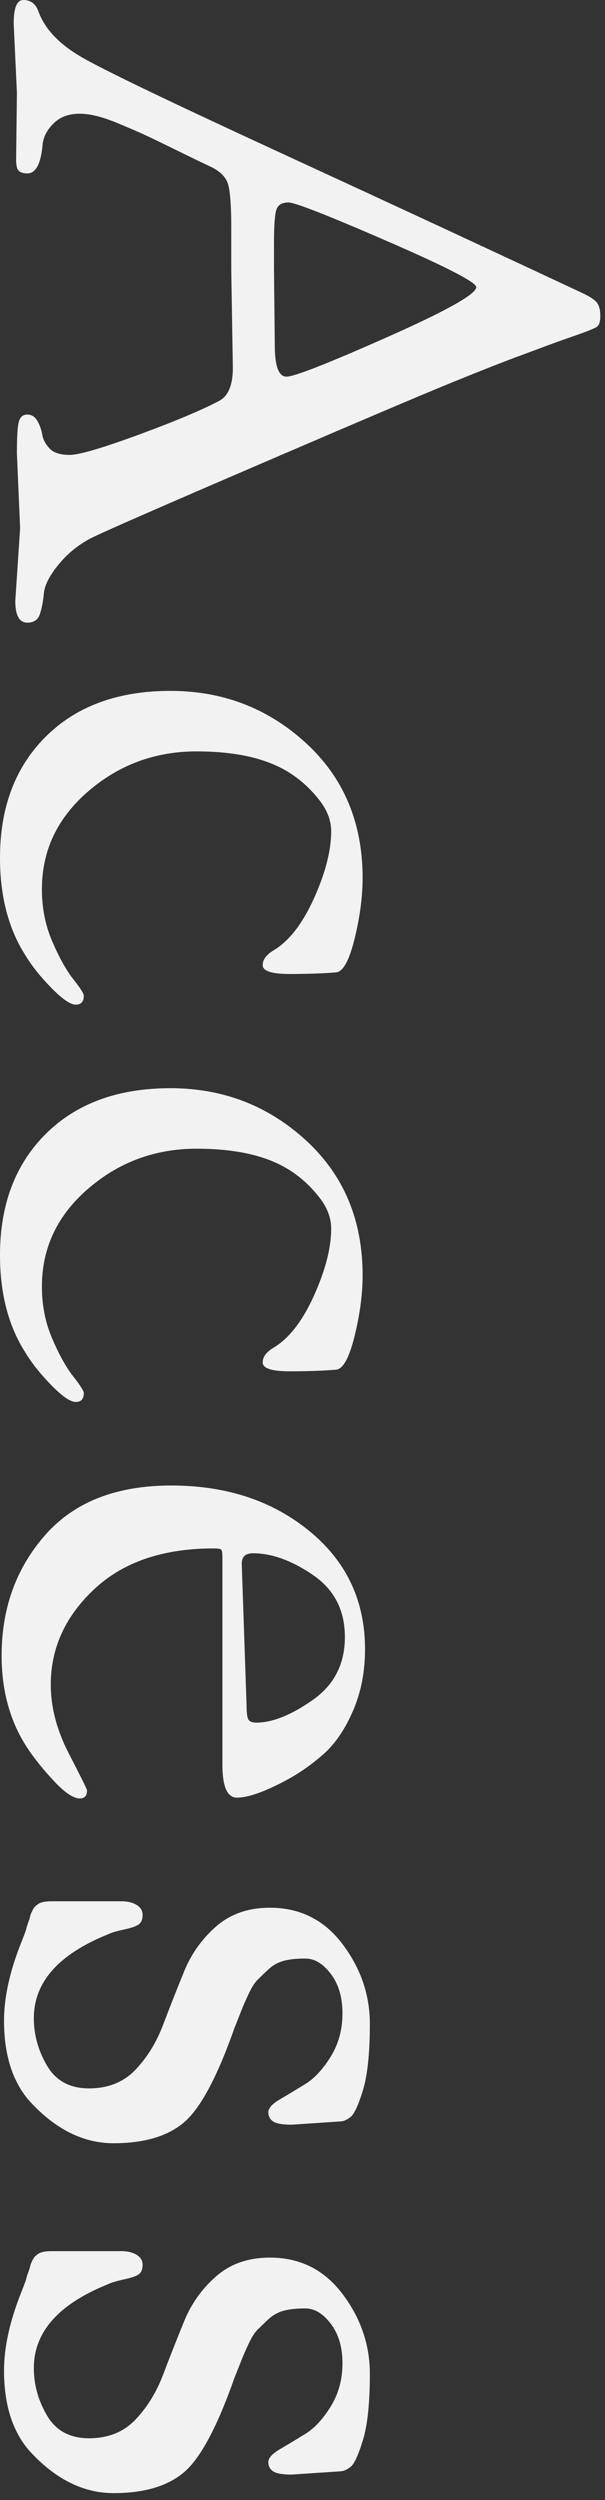
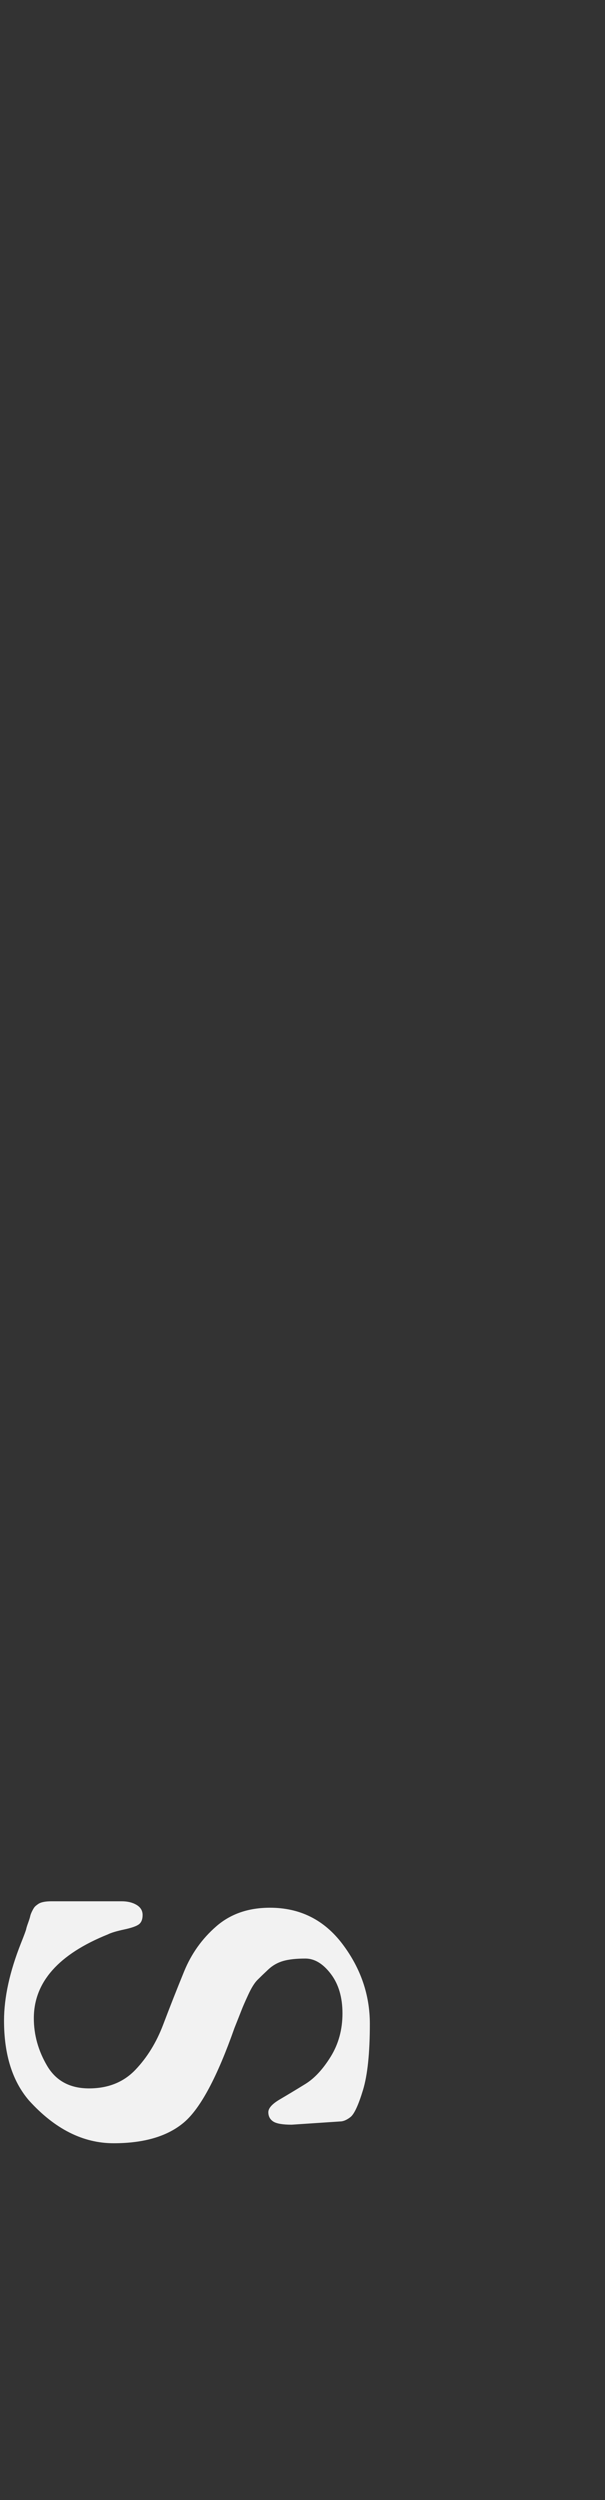
<svg xmlns="http://www.w3.org/2000/svg" version="1.1" id="レイヤー_1" x="0px" y="0px" viewBox="0 0 70 289" style="enable-background:new 0 0 70 289;" xml:space="preserve">
  <rect x="0" y="0" width="70" height="289" fill="#333333" stroke="none" />
  <g id="side_x5F_text_x5F_access.svg">
    <g>
      <g>
-         <path style="fill:#F2F2F2;" d="M1.957,10.722L1.584,2.704C1.584,0.9,1.957,0,2.703,0     c0.87,0,1.46,0.466,1.771,1.398c0.746,1.988,2.408,3.729,4.988,5.221     c2.578,1.492,10.379,5.236,23.402,11.235c13.02,5.998,24.504,11.328,34.449,15.989     c0.933,0.434,1.522,0.823,1.771,1.166c0.248,0.341,0.373,0.839,0.373,1.492     c0,0.653-0.125,1.072-0.373,1.259c-0.249,0.187-1.088,0.527-2.518,1.025     c-1.43,0.497-2.518,0.886-3.263,1.166c-0.746,0.28-1.958,0.73-3.636,1.352     c-1.679,0.621-4.196,1.615-7.553,2.983c-3.355,1.366-10.707,4.49-22.05,9.37     c-11.344,4.878-17.776,7.692-19.3,8.438c-1.523,0.746-2.828,1.771-3.915,3.077     c-1.089,1.305-1.679,2.439-1.771,3.403c-0.093,0.963-0.249,1.771-0.466,2.424     c-0.219,0.653-0.699,0.979-1.445,0.979c-0.933,0-1.398-0.839-1.398-2.517l0.559-8.391l-0.373-8.671     c0-1.927,0.078-3.155,0.233-3.683c0.155-0.529,0.481-0.792,0.979-0.792     c0.496,0,0.885,0.248,1.165,0.746c0.28,0.497,0.466,1.026,0.56,1.585     c0.094,0.56,0.373,1.087,0.839,1.585c0.466,0.497,1.243,0.746,2.331,0.746     c1.086,0,3.744-0.778,7.971-2.331c4.227-1.554,7.334-2.859,9.324-3.916     c1.057-0.56,1.585-1.834,1.585-3.823L26.758,31.233v-4.941c0-2.797-0.156-4.554-0.467-5.268     c-0.311-0.715-0.964-1.306-1.957-1.771c-0.995-0.466-2.378-1.135-4.149-2.005     c-1.771-0.871-2.999-1.461-3.683-1.771c-0.685-0.312-1.555-0.685-2.61-1.119     c-1.864-0.809-3.419-1.212-4.661-1.212c-1.244,0-2.238,0.357-2.984,1.072     C5.5,14.932,5.064,15.725,4.941,16.596c-0.188,2.299-0.778,3.45-1.771,3.45     c-0.436,0-0.762-0.093-0.979-0.28s-0.326-0.622-0.326-1.305L1.957,10.722z M44.799,27.877     c-6.869-2.983-10.676-4.475-11.422-4.475s-1.211,0.279-1.398,0.839     c-0.186,0.56-0.279,1.865-0.279,3.916v2.89l0.094,8.857c0,2.424,0.449,3.636,1.352,3.636     c0.9,0,4.785-1.523,11.654-4.568c6.867-3.046,10.303-4.973,10.303-5.78     C55.102,32.632,51.666,30.86,44.799,27.877z" />
-         <path style="fill:#F2F2F2;" d="M5.314,85.131c3.543-3.512,8.344-5.268,14.404-5.268     S31,81.868,35.382,85.877c4.382,4.009,6.573,9.214,6.573,15.617c0,2.175-0.312,4.521-0.933,7.039     c-0.622,2.517-1.337,3.807-2.144,3.869c-1.492,0.124-3.279,0.187-5.361,0.187     c-2.084,0-3.123-0.342-3.123-1.025c0-0.622,0.402-1.182,1.211-1.678     c1.803-1.058,3.371-3.062,4.709-6.014c1.336-2.953,2.004-5.547,2.004-7.785     c0-1.244-0.466-2.456-1.398-3.636c-0.932-1.181-1.957-2.145-3.076-2.89     c-2.611-1.804-6.31-2.704-11.096-2.704s-8.966,1.538-12.539,4.615     c-3.575,3.077-5.361,6.853-5.361,11.328c0,2.175,0.404,4.195,1.213,6.06     c0.807,1.865,1.615,3.31,2.424,4.335c0.807,1.025,1.211,1.662,1.211,1.911     c0,0.684-0.311,1.026-0.932,1.026c-0.622,0-1.57-0.653-2.844-1.958     c-1.274-1.305-2.284-2.58-3.03-3.823C0.964,107.305,0,103.576,0,99.163     C0,93.32,1.771,88.642,5.314,85.131z" />
-         <path style="fill:#F2F2F2;" d="M5.314,131.058c3.543-3.512,8.344-5.268,14.404-5.268     S31,127.795,35.382,131.804c4.382,4.009,6.573,9.214,6.573,15.617c0,2.175-0.312,4.521-0.933,7.039     c-0.622,2.517-1.337,3.807-2.144,3.869c-1.492,0.124-3.279,0.187-5.361,0.187     c-2.084,0-3.123-0.342-3.123-1.025c0-0.622,0.402-1.182,1.211-1.678     c1.803-1.058,3.371-3.062,4.709-6.014c1.336-2.953,2.004-5.547,2.004-7.785     c0-1.244-0.466-2.456-1.398-3.636c-0.932-1.181-1.957-2.145-3.076-2.89     c-2.611-1.804-6.31-2.704-11.096-2.704s-8.966,1.538-12.539,4.615     c-3.575,3.077-5.361,6.853-5.361,11.328c0,2.175,0.404,4.195,1.213,6.06     c0.807,1.865,1.615,3.31,2.424,4.335c0.807,1.025,1.211,1.662,1.211,1.911     c0,0.684-0.311,1.026-0.932,1.026c-0.622,0-1.57-0.653-2.844-1.958     c-1.274-1.305-2.284-2.58-3.03-3.823C0.964,153.232,0,149.502,0,145.09     C0,139.247,1.771,134.569,5.314,131.058z" />
-         <path style="fill:#F2F2F2;" d="M5.221,177.452c3.356-3.823,8.219-5.734,14.592-5.734     c6.369,0,11.7,1.755,15.988,5.268c4.289,3.511,6.434,8.065,6.434,13.659     c0,2.611-0.466,4.988-1.398,7.132c-0.932,2.145-2.066,3.807-3.402,4.988     c-1.338,1.18-2.751,2.175-4.242,2.983c-2.55,1.367-4.476,2.051-5.781,2.051     c-1.119,0-1.678-1.275-1.678-3.823v-23.961c0-0.499-0.047-0.792-0.141-0.886     c-0.093-0.093-0.389-0.14-0.885-0.14c-5.844,0-10.442,1.569-13.799,4.708     c-3.356,3.138-5.035,6.821-5.035,11.048c0,2.61,0.699,5.268,2.098,7.971     c1.398,2.704,2.098,4.117,2.098,4.242c0,0.621-0.279,0.933-0.838,0.933     c-0.746,0-1.758-0.685-3.031-2.051c-1.274-1.368-2.316-2.673-3.123-3.916     c-1.926-2.983-2.891-6.496-2.891-10.535C0.186,185.92,1.864,181.274,5.221,177.452z M27.97,180.761     l0.56,16.409c0,0.87,0.077,1.413,0.232,1.632c0.154,0.217,0.451,0.326,0.887,0.326     c1.864,0,4.039-0.871,6.525-2.61c2.486-1.741,3.73-4.165,3.73-7.272     c0-3.109-1.229-5.501-3.684-7.179c-2.455-1.678-4.771-2.517-6.945-2.517     C28.404,179.549,27.97,179.953,27.97,180.761z" />
        <path style="fill:#F2F2F2;" d="M39.344,245.231L33.75,245.604c-1.057,0-1.771-0.125-2.145-0.373     c-0.373-0.249-0.559-0.606-0.559-1.072c0-0.466,0.449-0.965,1.352-1.492     c0.9-0.529,1.879-1.119,2.938-1.771c1.056-0.653,2.035-1.71,2.936-3.17     c0.9-1.461,1.353-3.123,1.353-4.988s-0.452-3.389-1.353-4.568     c-0.9-1.182-1.88-1.771-2.936-1.771c-1.059,0-1.912,0.093-2.564,0.28s-1.229,0.513-1.725,0.979     c-0.498,0.466-0.918,0.87-1.259,1.212c-0.343,0.341-0.699,0.916-1.072,1.725     c-0.373,0.807-0.638,1.413-0.792,1.818c-0.156,0.403-0.42,1.072-0.793,2.004     c-1.99,5.655-3.932,9.291-5.827,10.908c-1.897,1.616-4.615,2.424-8.158,2.424     s-6.806-1.647-9.79-4.941c-1.926-2.238-2.89-5.314-2.89-9.23c0-2.673,0.653-5.656,1.958-8.95     c0.373-0.932,0.574-1.477,0.605-1.632c0.031-0.156,0.108-0.405,0.233-0.746     c0.124-0.342,0.201-0.591,0.233-0.746c0.03-0.156,0.107-0.358,0.232-0.606     c0.125-0.249,0.233-0.419,0.326-0.513c0.094-0.093,0.234-0.203,0.42-0.326     c0.311-0.187,0.807-0.28,1.492-0.28h8.111c0.684,0,1.258,0.14,1.725,0.419     s0.699,0.667,0.699,1.166c0,0.497-0.14,0.854-0.42,1.072c-0.279,0.217-0.854,0.419-1.725,0.606     c-0.871,0.187-1.492,0.373-1.864,0.56c-5.72,2.299-8.577,5.531-8.577,9.696     c0,1.926,0.512,3.76,1.537,5.5c1.026,1.74,2.642,2.611,4.849,2.611     c2.206,0,3.993-0.715,5.361-2.145c1.366-1.431,2.438-3.17,3.216-5.221s1.586-4.102,2.425-6.153     s2.081-3.792,3.729-5.221c1.646-1.431,3.713-2.145,6.199-2.145c3.48,0,6.277,1.399,8.392,4.196     c2.112,2.797,3.17,5.874,3.17,9.23s-0.265,5.904-0.792,7.646     c-0.529,1.739-1.012,2.781-1.445,3.123C40.121,245.059,39.717,245.231,39.344,245.231z" />
-         <path style="fill:#F2F2F2;" d="M39.344,285.675L33.75,286.048c-1.057,0-1.771-0.125-2.145-0.373     c-0.373-0.249-0.559-0.606-0.559-1.072c0-0.466,0.449-0.965,1.352-1.492     c0.9-0.529,1.879-1.119,2.938-1.771c1.056-0.653,2.035-1.71,2.936-3.17     c0.9-1.461,1.353-3.123,1.353-4.988s-0.452-3.389-1.353-4.568     c-0.9-1.182-1.88-1.771-2.936-1.771c-1.059,0-1.912,0.093-2.564,0.28s-1.229,0.513-1.725,0.979     c-0.498,0.466-0.918,0.87-1.259,1.212c-0.343,0.341-0.699,0.916-1.072,1.725     c-0.373,0.807-0.638,1.413-0.792,1.818c-0.156,0.403-0.42,1.072-0.793,2.004     c-1.99,5.655-3.932,9.291-5.827,10.908c-1.897,1.616-4.615,2.424-8.158,2.424     s-6.806-1.647-9.79-4.941c-1.926-2.238-2.89-5.314-2.89-9.23c0-2.673,0.653-5.656,1.958-8.95     c0.373-0.932,0.574-1.477,0.605-1.632c0.031-0.156,0.108-0.405,0.233-0.746     c0.124-0.342,0.201-0.591,0.233-0.746c0.03-0.156,0.107-0.358,0.232-0.606     c0.125-0.249,0.233-0.419,0.326-0.513c0.094-0.093,0.234-0.203,0.42-0.326     c0.311-0.187,0.807-0.28,1.492-0.28h8.111c0.684,0,1.258,0.14,1.725,0.419     s0.699,0.667,0.699,1.166c0,0.497-0.14,0.854-0.42,1.072c-0.279,0.217-0.854,0.419-1.725,0.606     c-0.871,0.187-1.492,0.373-1.864,0.56c-5.72,2.299-8.577,5.531-8.577,9.696     c0,1.926,0.512,3.76,1.537,5.5c1.026,1.74,2.642,2.611,4.849,2.611     c2.206,0,3.993-0.715,5.361-2.145c1.366-1.431,2.438-3.17,3.216-5.221s1.586-4.102,2.425-6.153     s2.081-3.792,3.729-5.221c1.646-1.431,3.713-2.145,6.199-2.145c3.48,0,6.277,1.399,8.392,4.196     c2.112,2.797,3.17,5.874,3.17,9.23s-0.265,5.904-0.792,7.646     c-0.529,1.739-1.012,2.781-1.445,3.123C40.121,285.503,39.717,285.675,39.344,285.675z" />
      </g>
    </g>
  </g>
  <g>
</g>
  <g>
</g>
  <g>
</g>
  <g>
</g>
  <g>
</g>
  <g>
</g>
  <g>
</g>
  <g>
</g>
  <g>
</g>
  <g>
</g>
  <g>
</g>
  <g>
</g>
  <g>
</g>
  <g>
</g>
  <g>
</g>
</svg>